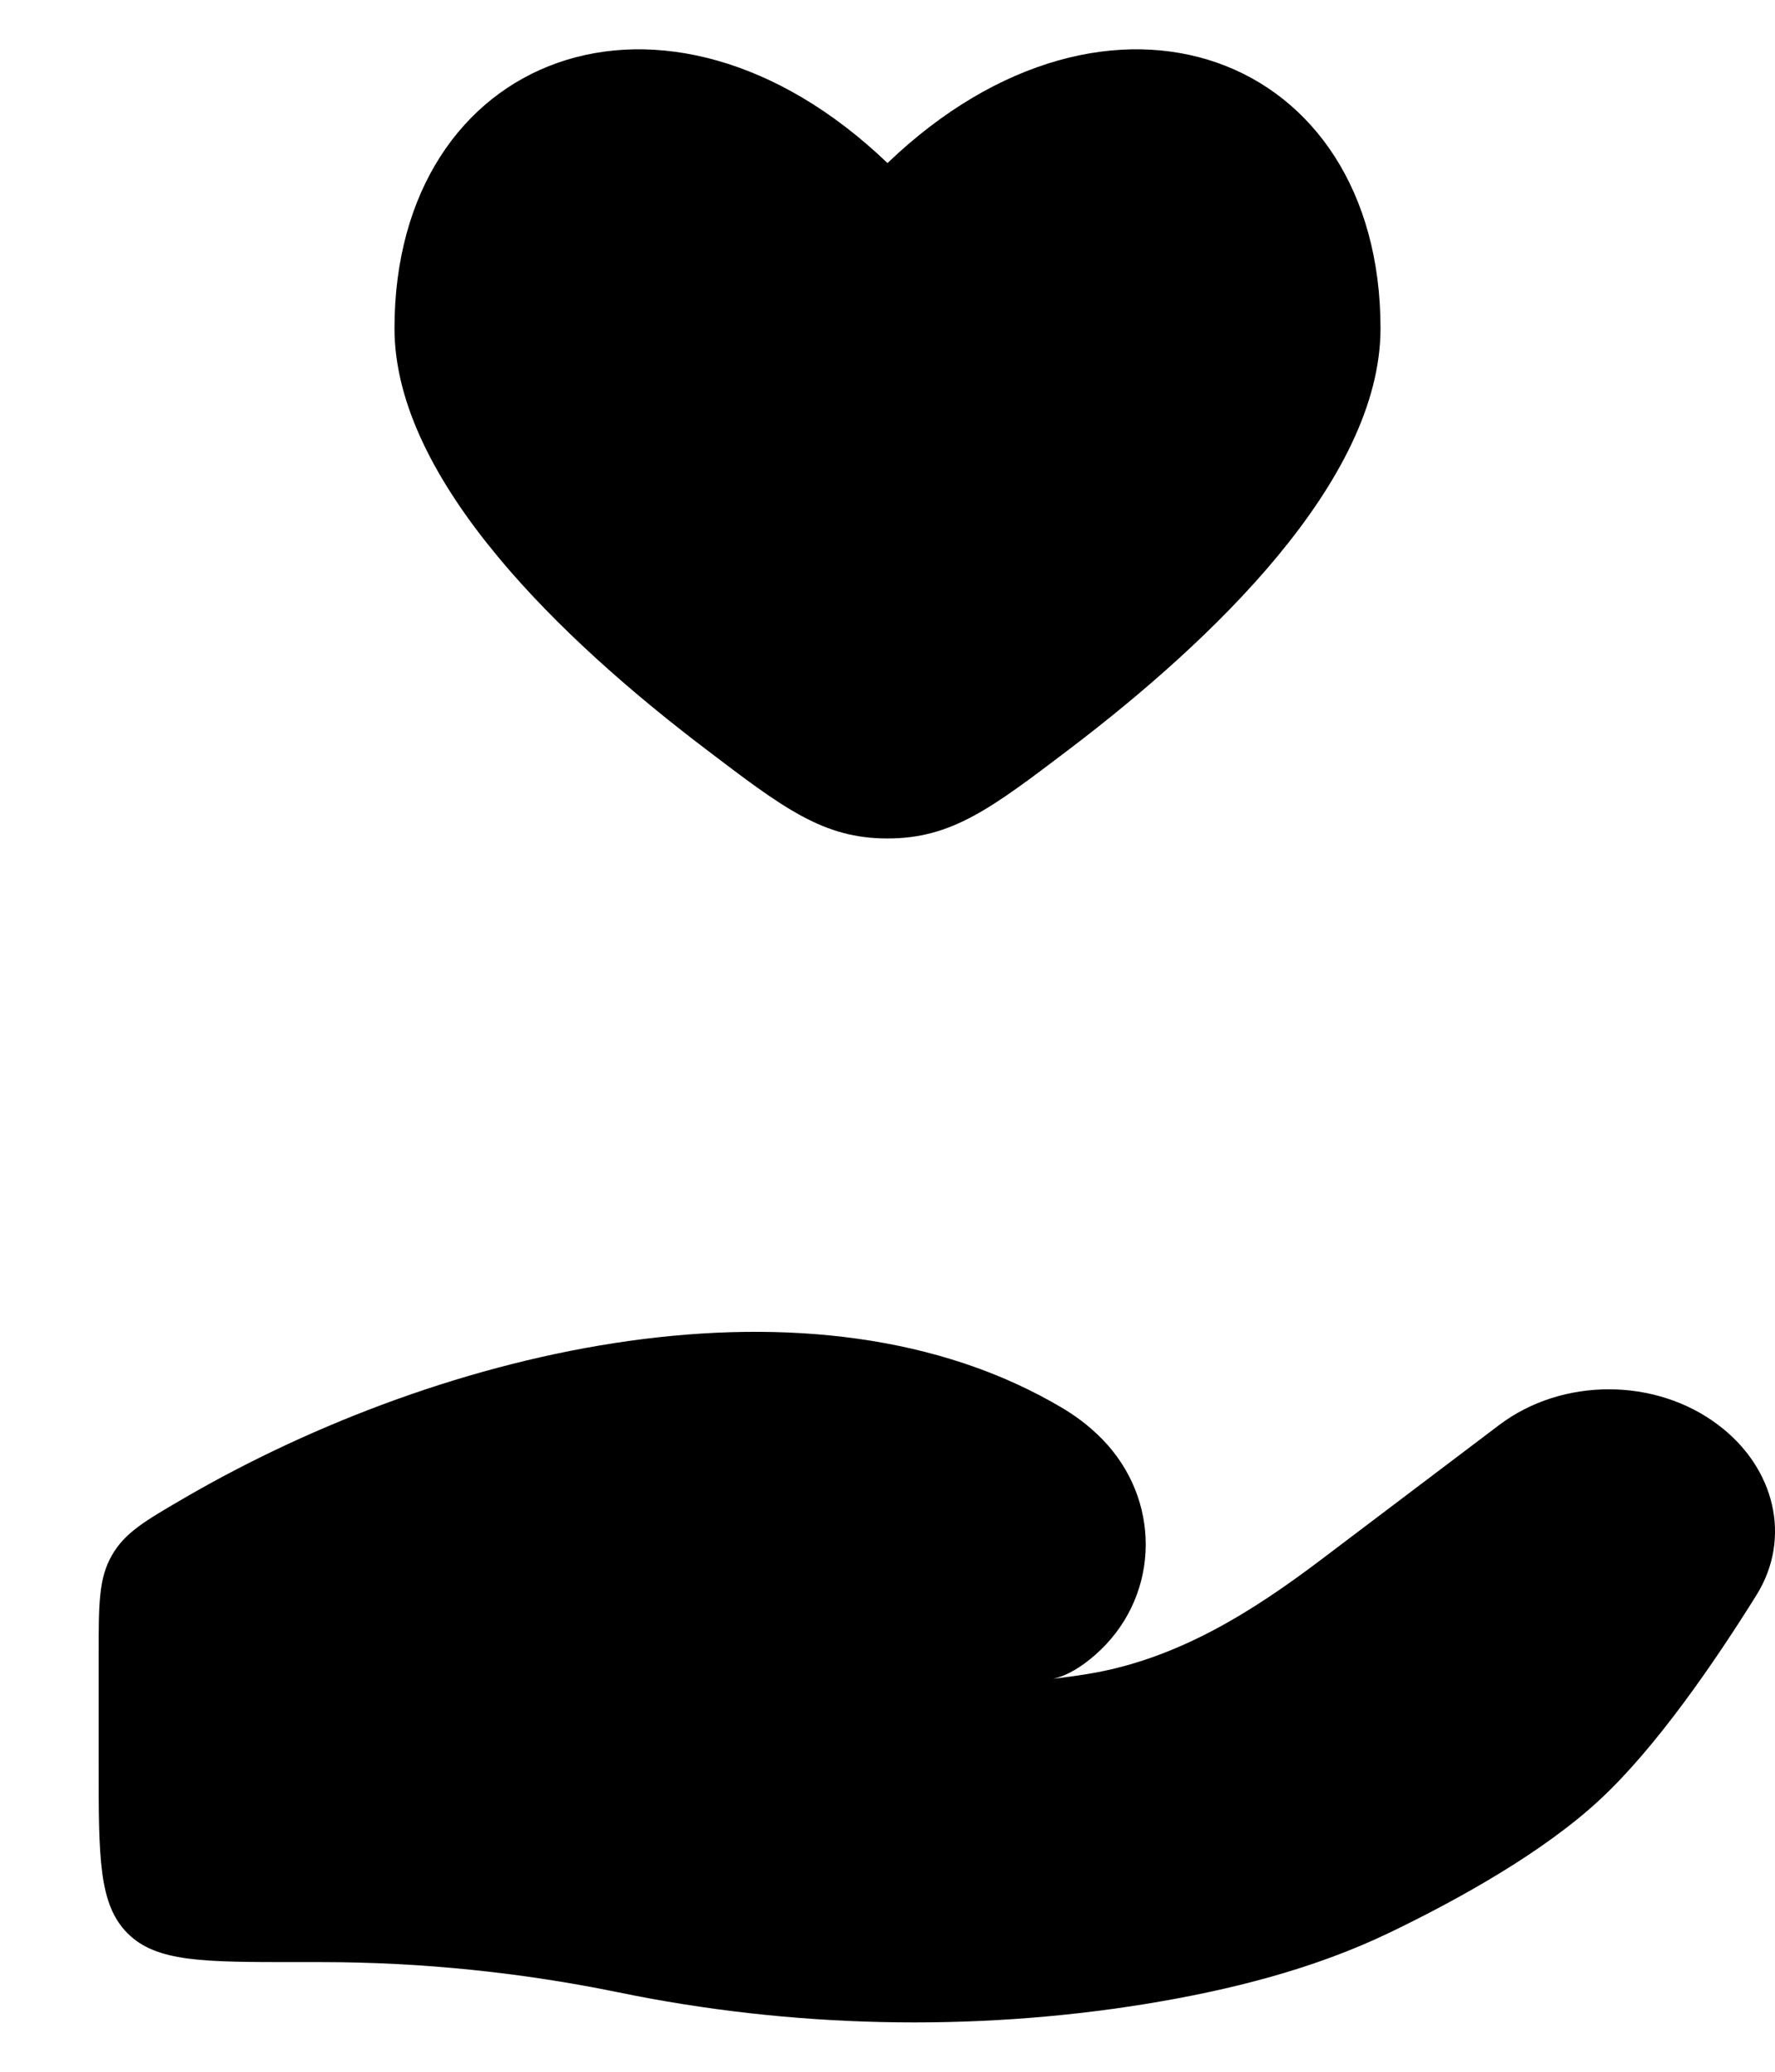
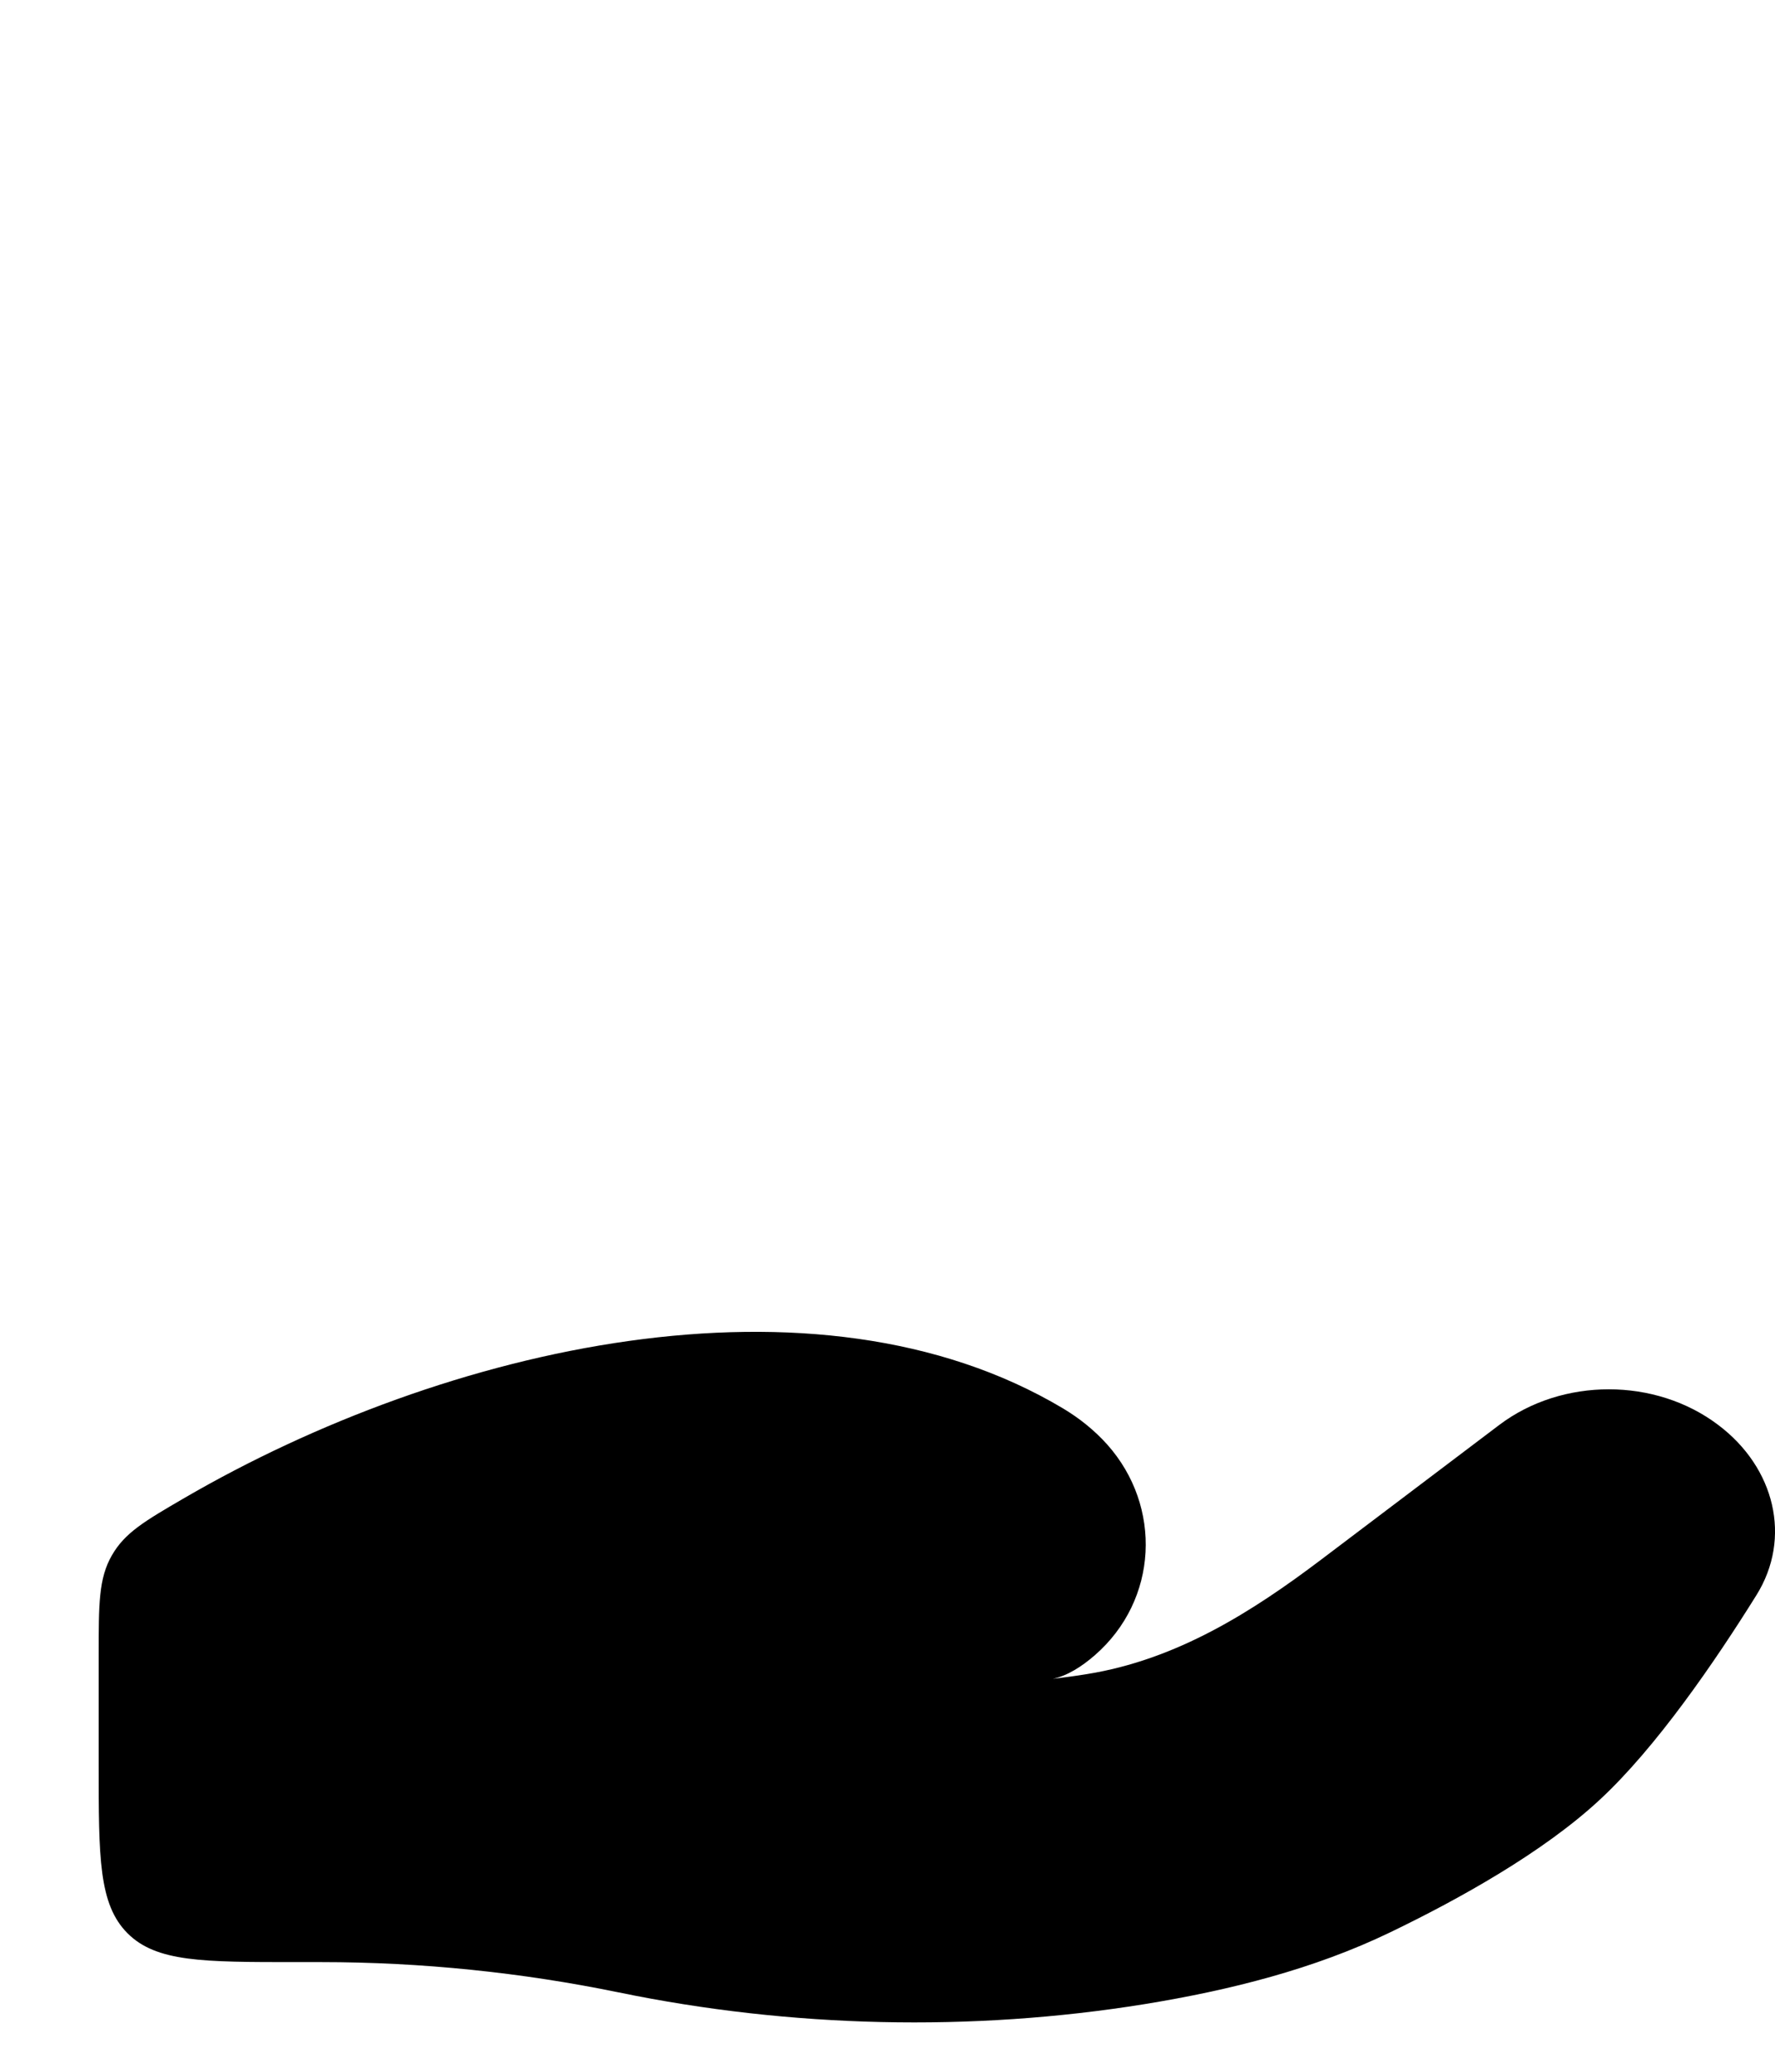
<svg xmlns="http://www.w3.org/2000/svg" width="12" height="14" viewBox="0 0 12 14" fill="none">
-   <path d="M2.667 2.219C2.667 3.251 3.817 4.338 4.767 5.059C5.299 5.464 5.566 5.666 6 5.666C6.434 5.666 6.701 5.464 7.234 5.059C8.183 4.338 9.333 3.251 9.333 2.219C9.333 0.359 7.5 -0.335 6 1.102C4.5 -0.335 2.667 0.359 2.667 2.219Z" fill="black" />
  <path d="M2.173 13.259H2C1.372 13.259 1.057 13.259 0.862 13.064C0.667 12.868 0.667 12.554 0.667 11.926V11.184C0.667 10.839 0.667 10.666 0.756 10.511C0.844 10.357 0.978 10.279 1.246 10.123C3.01 9.098 5.514 8.52 7.186 9.517C7.298 9.584 7.399 9.665 7.486 9.762C7.858 10.18 7.831 10.811 7.402 11.185C7.311 11.264 7.215 11.324 7.118 11.345C7.198 11.335 7.274 11.325 7.347 11.313C7.955 11.216 8.465 10.892 8.932 10.539L10.136 9.629C10.561 9.308 11.192 9.308 11.616 9.629C11.999 9.917 12.116 10.393 11.874 10.78C11.592 11.232 11.195 11.811 10.813 12.164C10.431 12.518 9.863 12.834 9.398 13.058C8.884 13.306 8.316 13.449 7.738 13.543C6.566 13.732 5.344 13.703 4.184 13.464C3.528 13.329 2.847 13.259 2.173 13.259Z" fill="black" />
</svg>